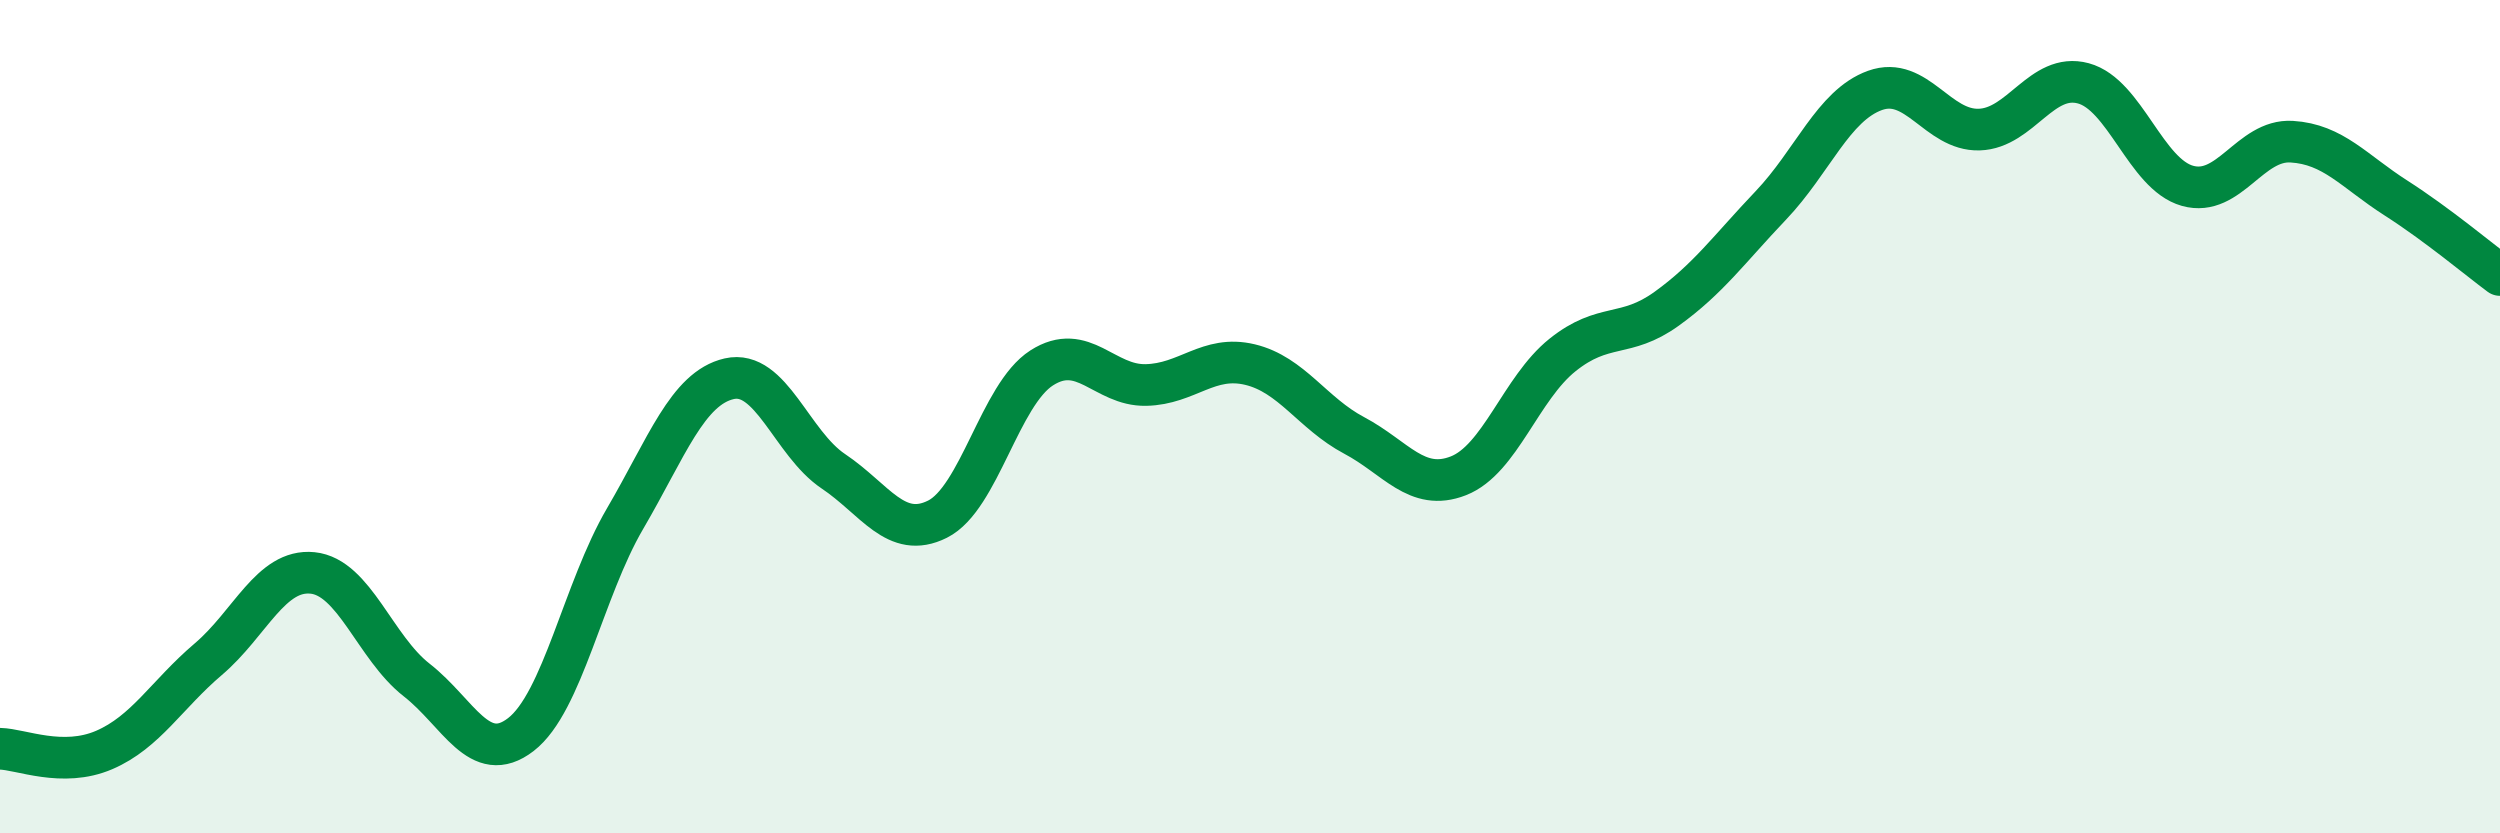
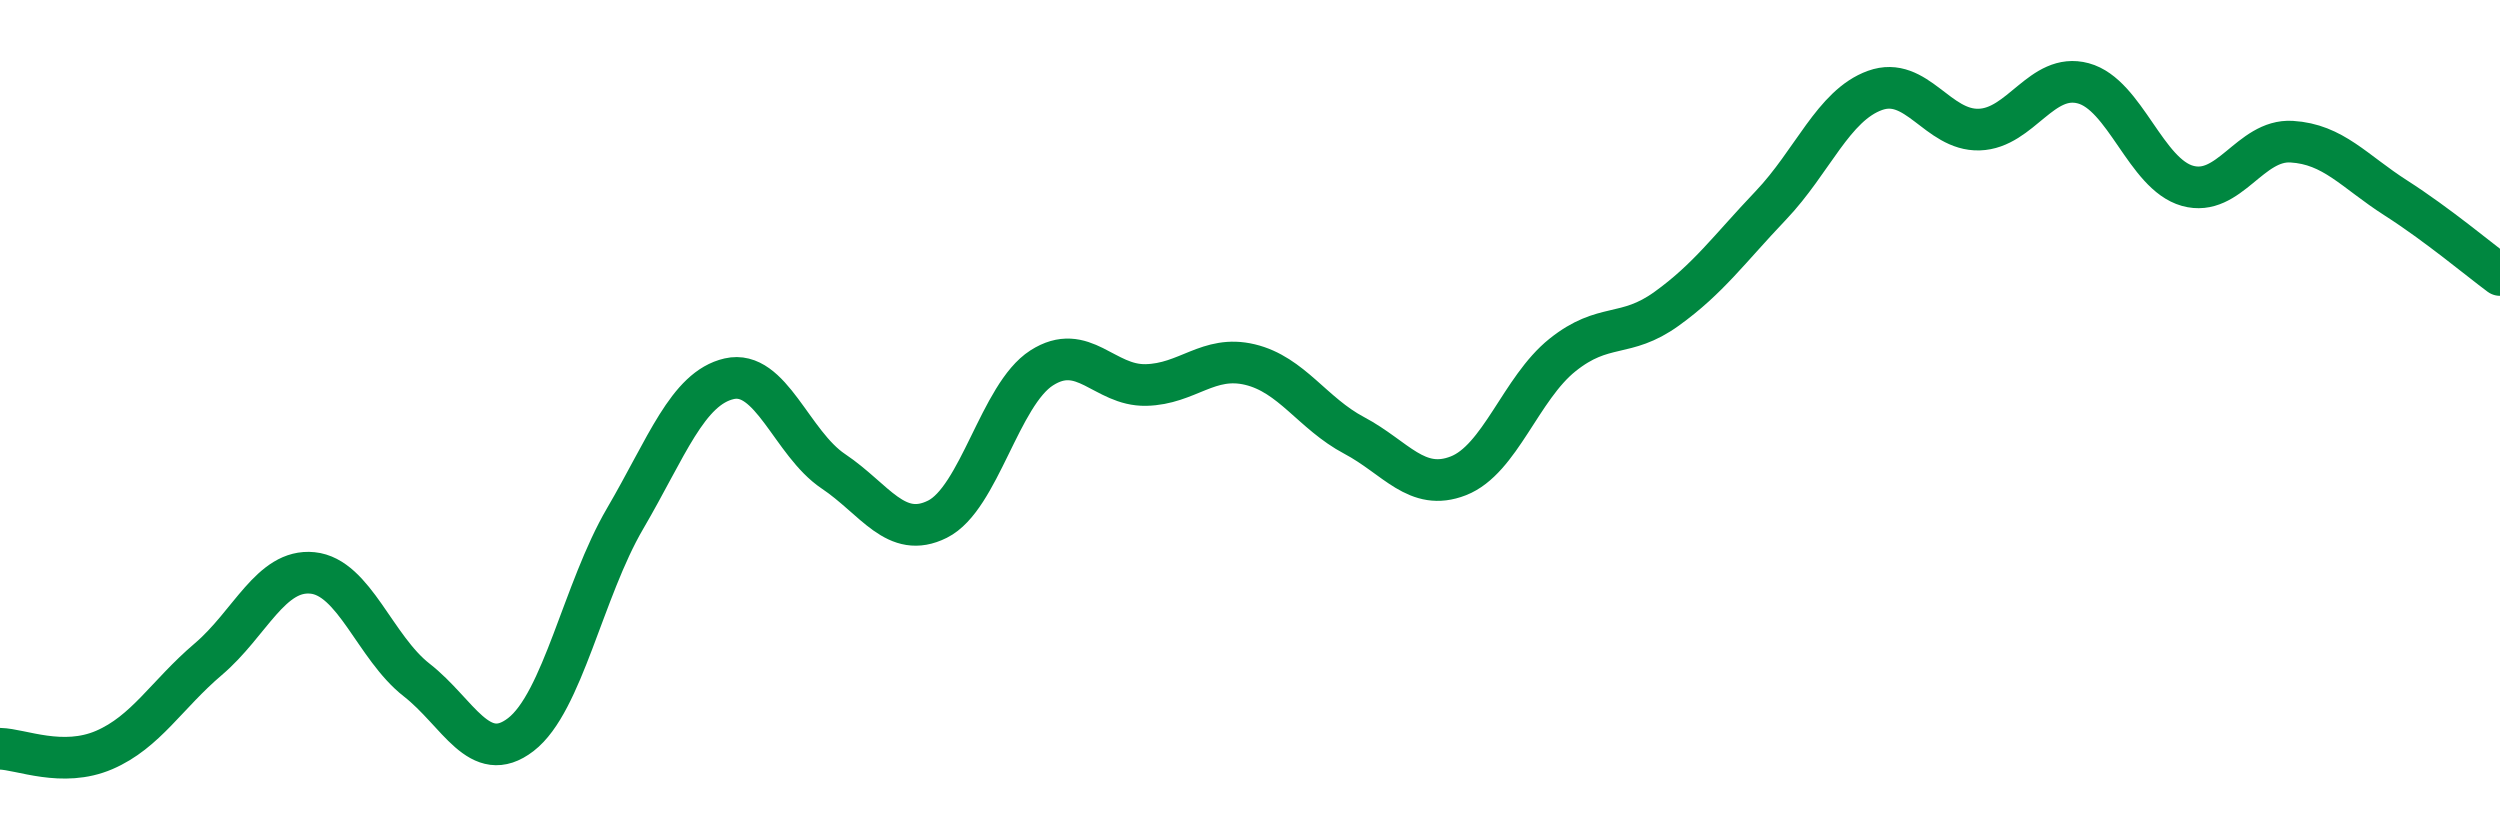
<svg xmlns="http://www.w3.org/2000/svg" width="60" height="20" viewBox="0 0 60 20">
-   <path d="M 0,17.97 C 0.5,17.98 1.5,18.43 2.5,18 C 3.5,17.57 4,16.67 5,15.82 C 6,14.97 6.5,13.65 7.5,13.75 C 8.5,13.85 9,15.54 10,16.32 C 11,17.1 11.5,18.4 12.5,17.63 C 13.5,16.86 14,14.16 15,12.45 C 16,10.74 16.5,9.32 17.5,9.09 C 18.5,8.86 19,10.64 20,11.31 C 21,11.98 21.5,12.96 22.5,12.46 C 23.5,11.96 24,9.47 25,8.83 C 26,8.19 26.5,9.26 27.5,9.24 C 28.5,9.22 29,8.51 30,8.75 C 31,8.99 31.5,9.92 32.5,10.45 C 33.5,10.98 34,11.81 35,11.42 C 36,11.03 36.5,9.32 37.5,8.52 C 38.5,7.72 39,8.13 40,7.41 C 41,6.69 41.5,5.98 42.5,4.93 C 43.5,3.88 44,2.53 45,2.17 C 46,1.81 46.5,3.14 47.5,3.11 C 48.5,3.08 49,1.73 50,2 C 51,2.27 51.5,4.18 52.5,4.46 C 53.5,4.74 54,3.34 55,3.4 C 56,3.46 56.5,4.11 57.5,4.75 C 58.5,5.39 59.5,6.23 60,6.6L60 20L0 20Z" fill="#008740" opacity="0.1" stroke-linecap="round" stroke-linejoin="round" />
  <path d="M 0,17.97 C 0.5,17.98 1.5,18.43 2.5,18 C 3.5,17.57 4,16.67 5,15.82 C 6,14.97 6.5,13.65 7.5,13.75 C 8.5,13.85 9,15.54 10,16.32 C 11,17.1 11.5,18.4 12.5,17.63 C 13.5,16.86 14,14.16 15,12.45 C 16,10.74 16.5,9.32 17.5,9.09 C 18.5,8.86 19,10.64 20,11.31 C 21,11.98 21.5,12.96 22.5,12.46 C 23.5,11.96 24,9.47 25,8.83 C 26,8.19 26.5,9.26 27.5,9.24 C 28.5,9.22 29,8.51 30,8.75 C 31,8.99 31.5,9.92 32.5,10.45 C 33.5,10.98 34,11.81 35,11.42 C 36,11.03 36.5,9.32 37.5,8.52 C 38.5,7.72 39,8.13 40,7.41 C 41,6.69 41.5,5.98 42.5,4.93 C 43.5,3.88 44,2.53 45,2.17 C 46,1.81 46.5,3.14 47.5,3.11 C 48.5,3.08 49,1.73 50,2 C 51,2.27 51.5,4.18 52.5,4.46 C 53.5,4.74 54,3.34 55,3.4 C 56,3.46 56.5,4.11 57.5,4.75 C 58.5,5.39 59.5,6.23 60,6.6" stroke="#008740" stroke-width="1" fill="none" stroke-linecap="round" stroke-linejoin="round" />
</svg>